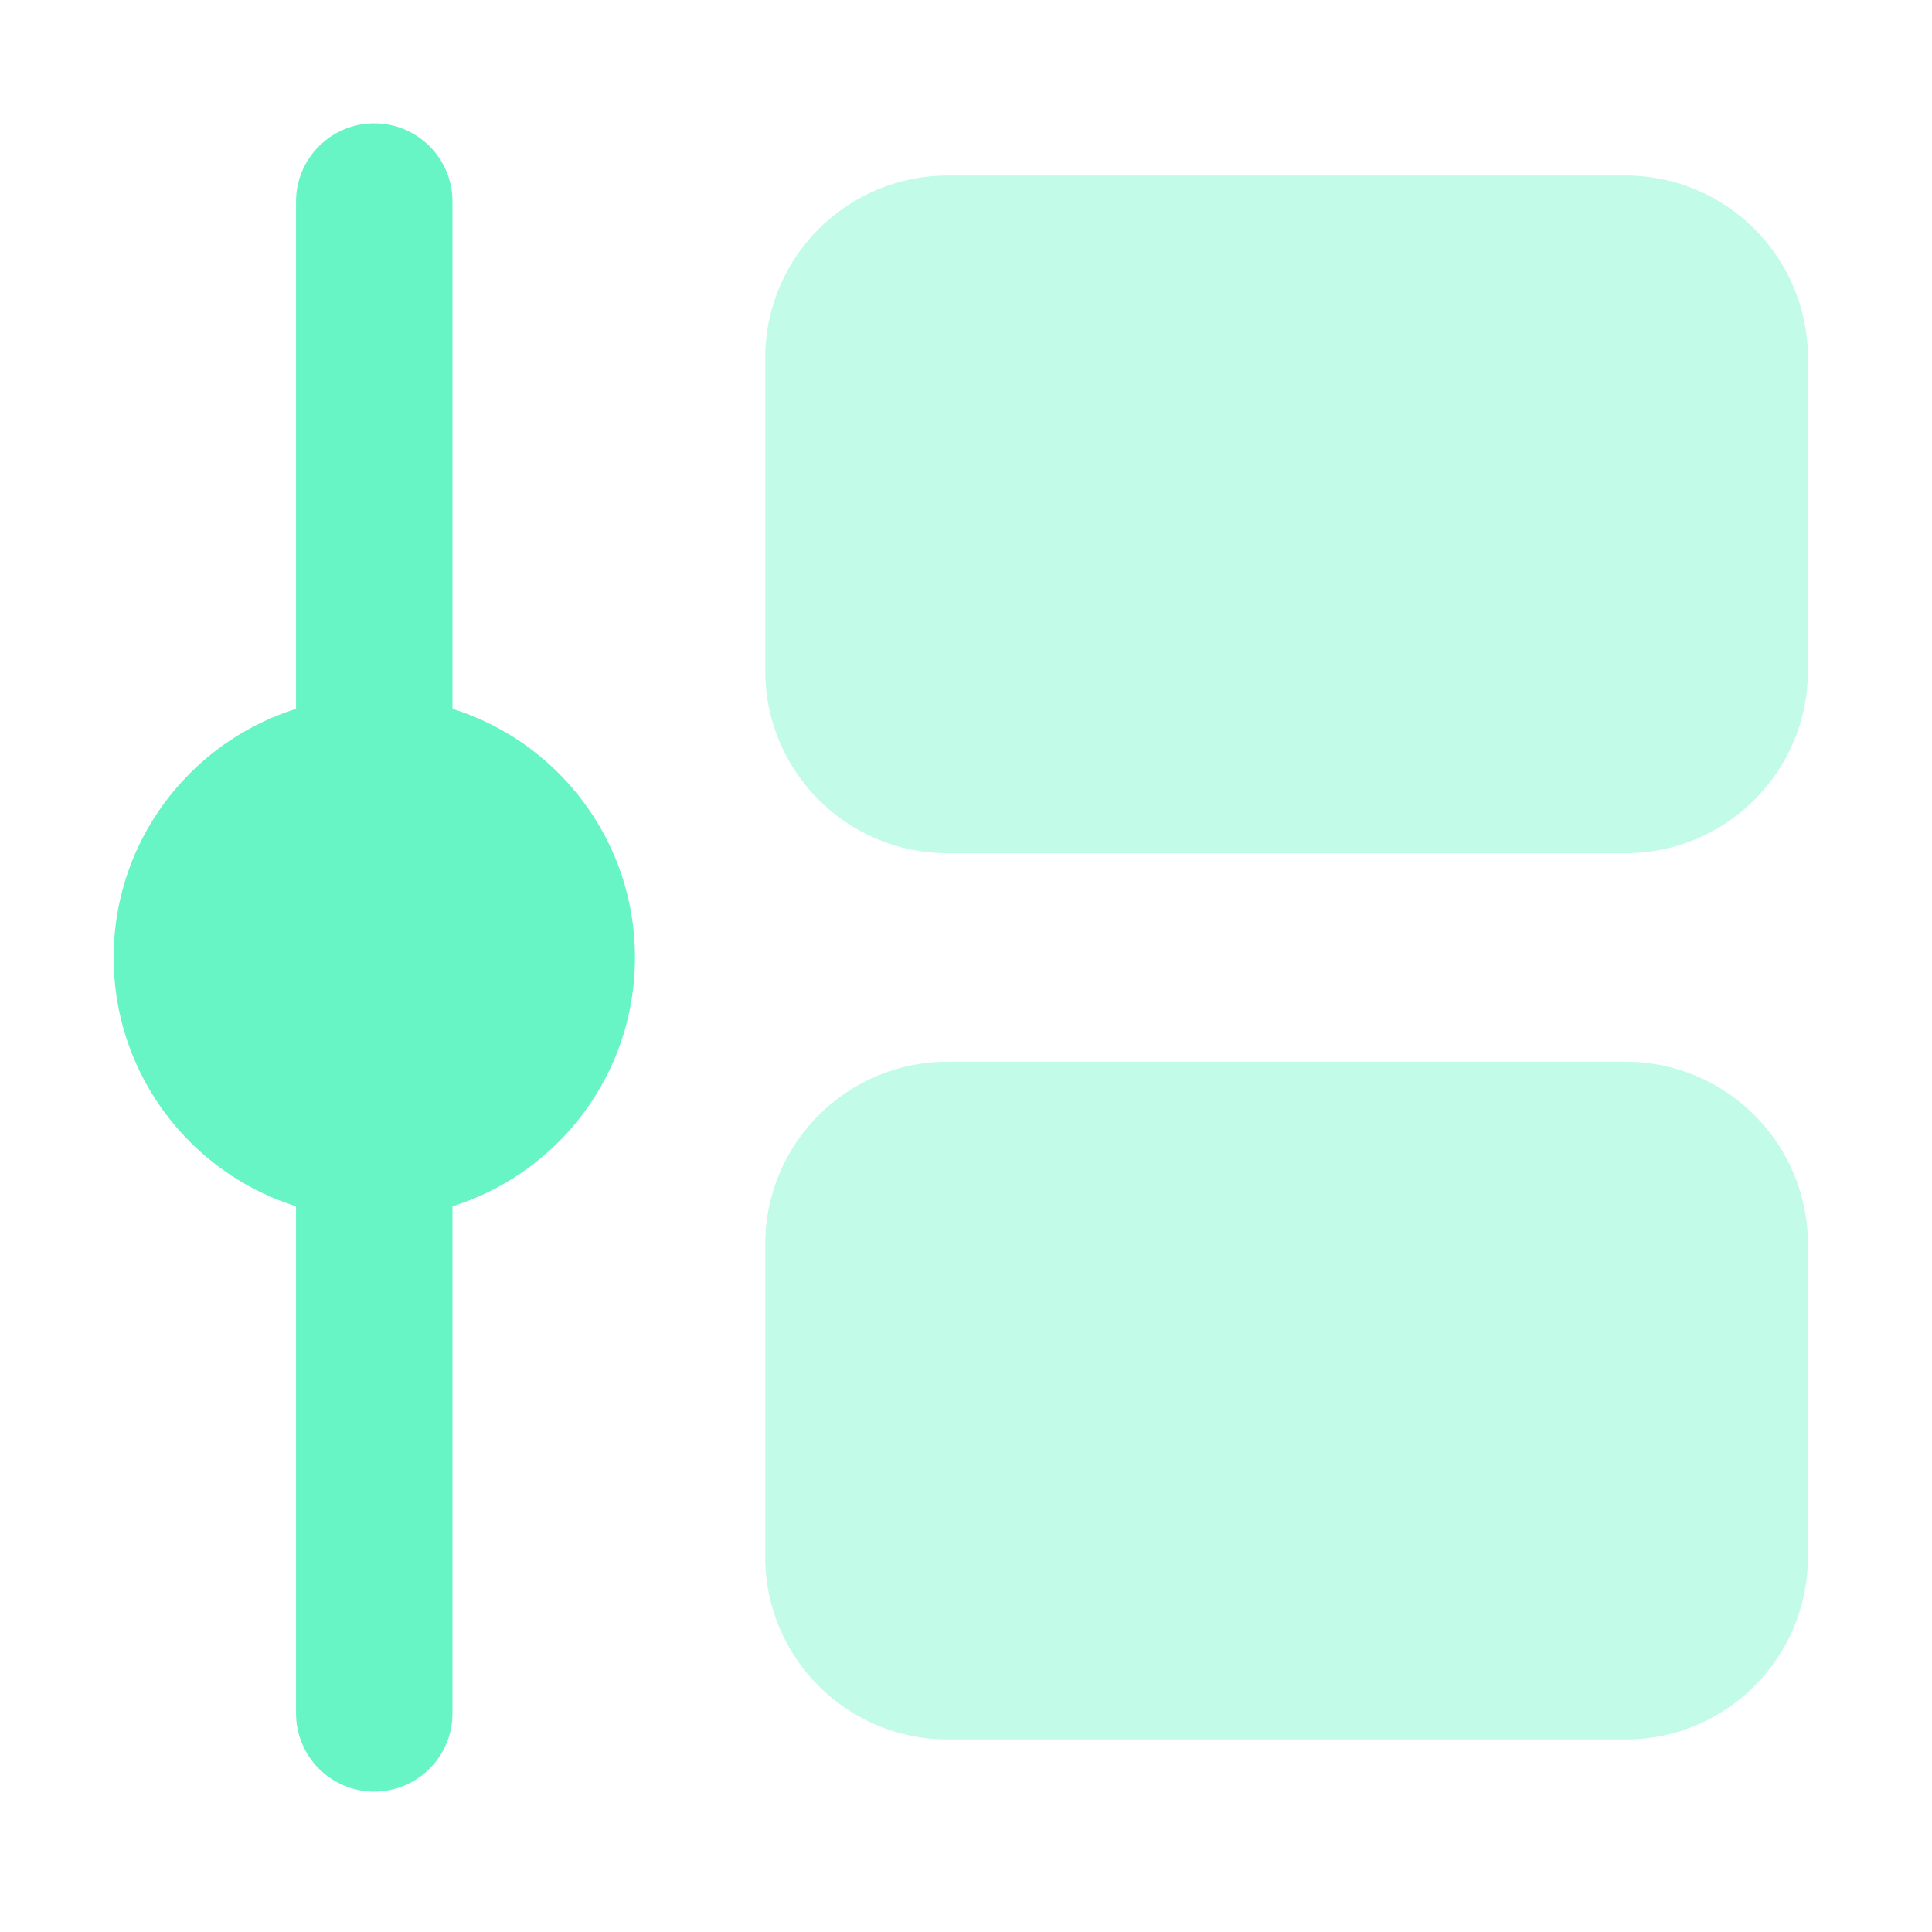
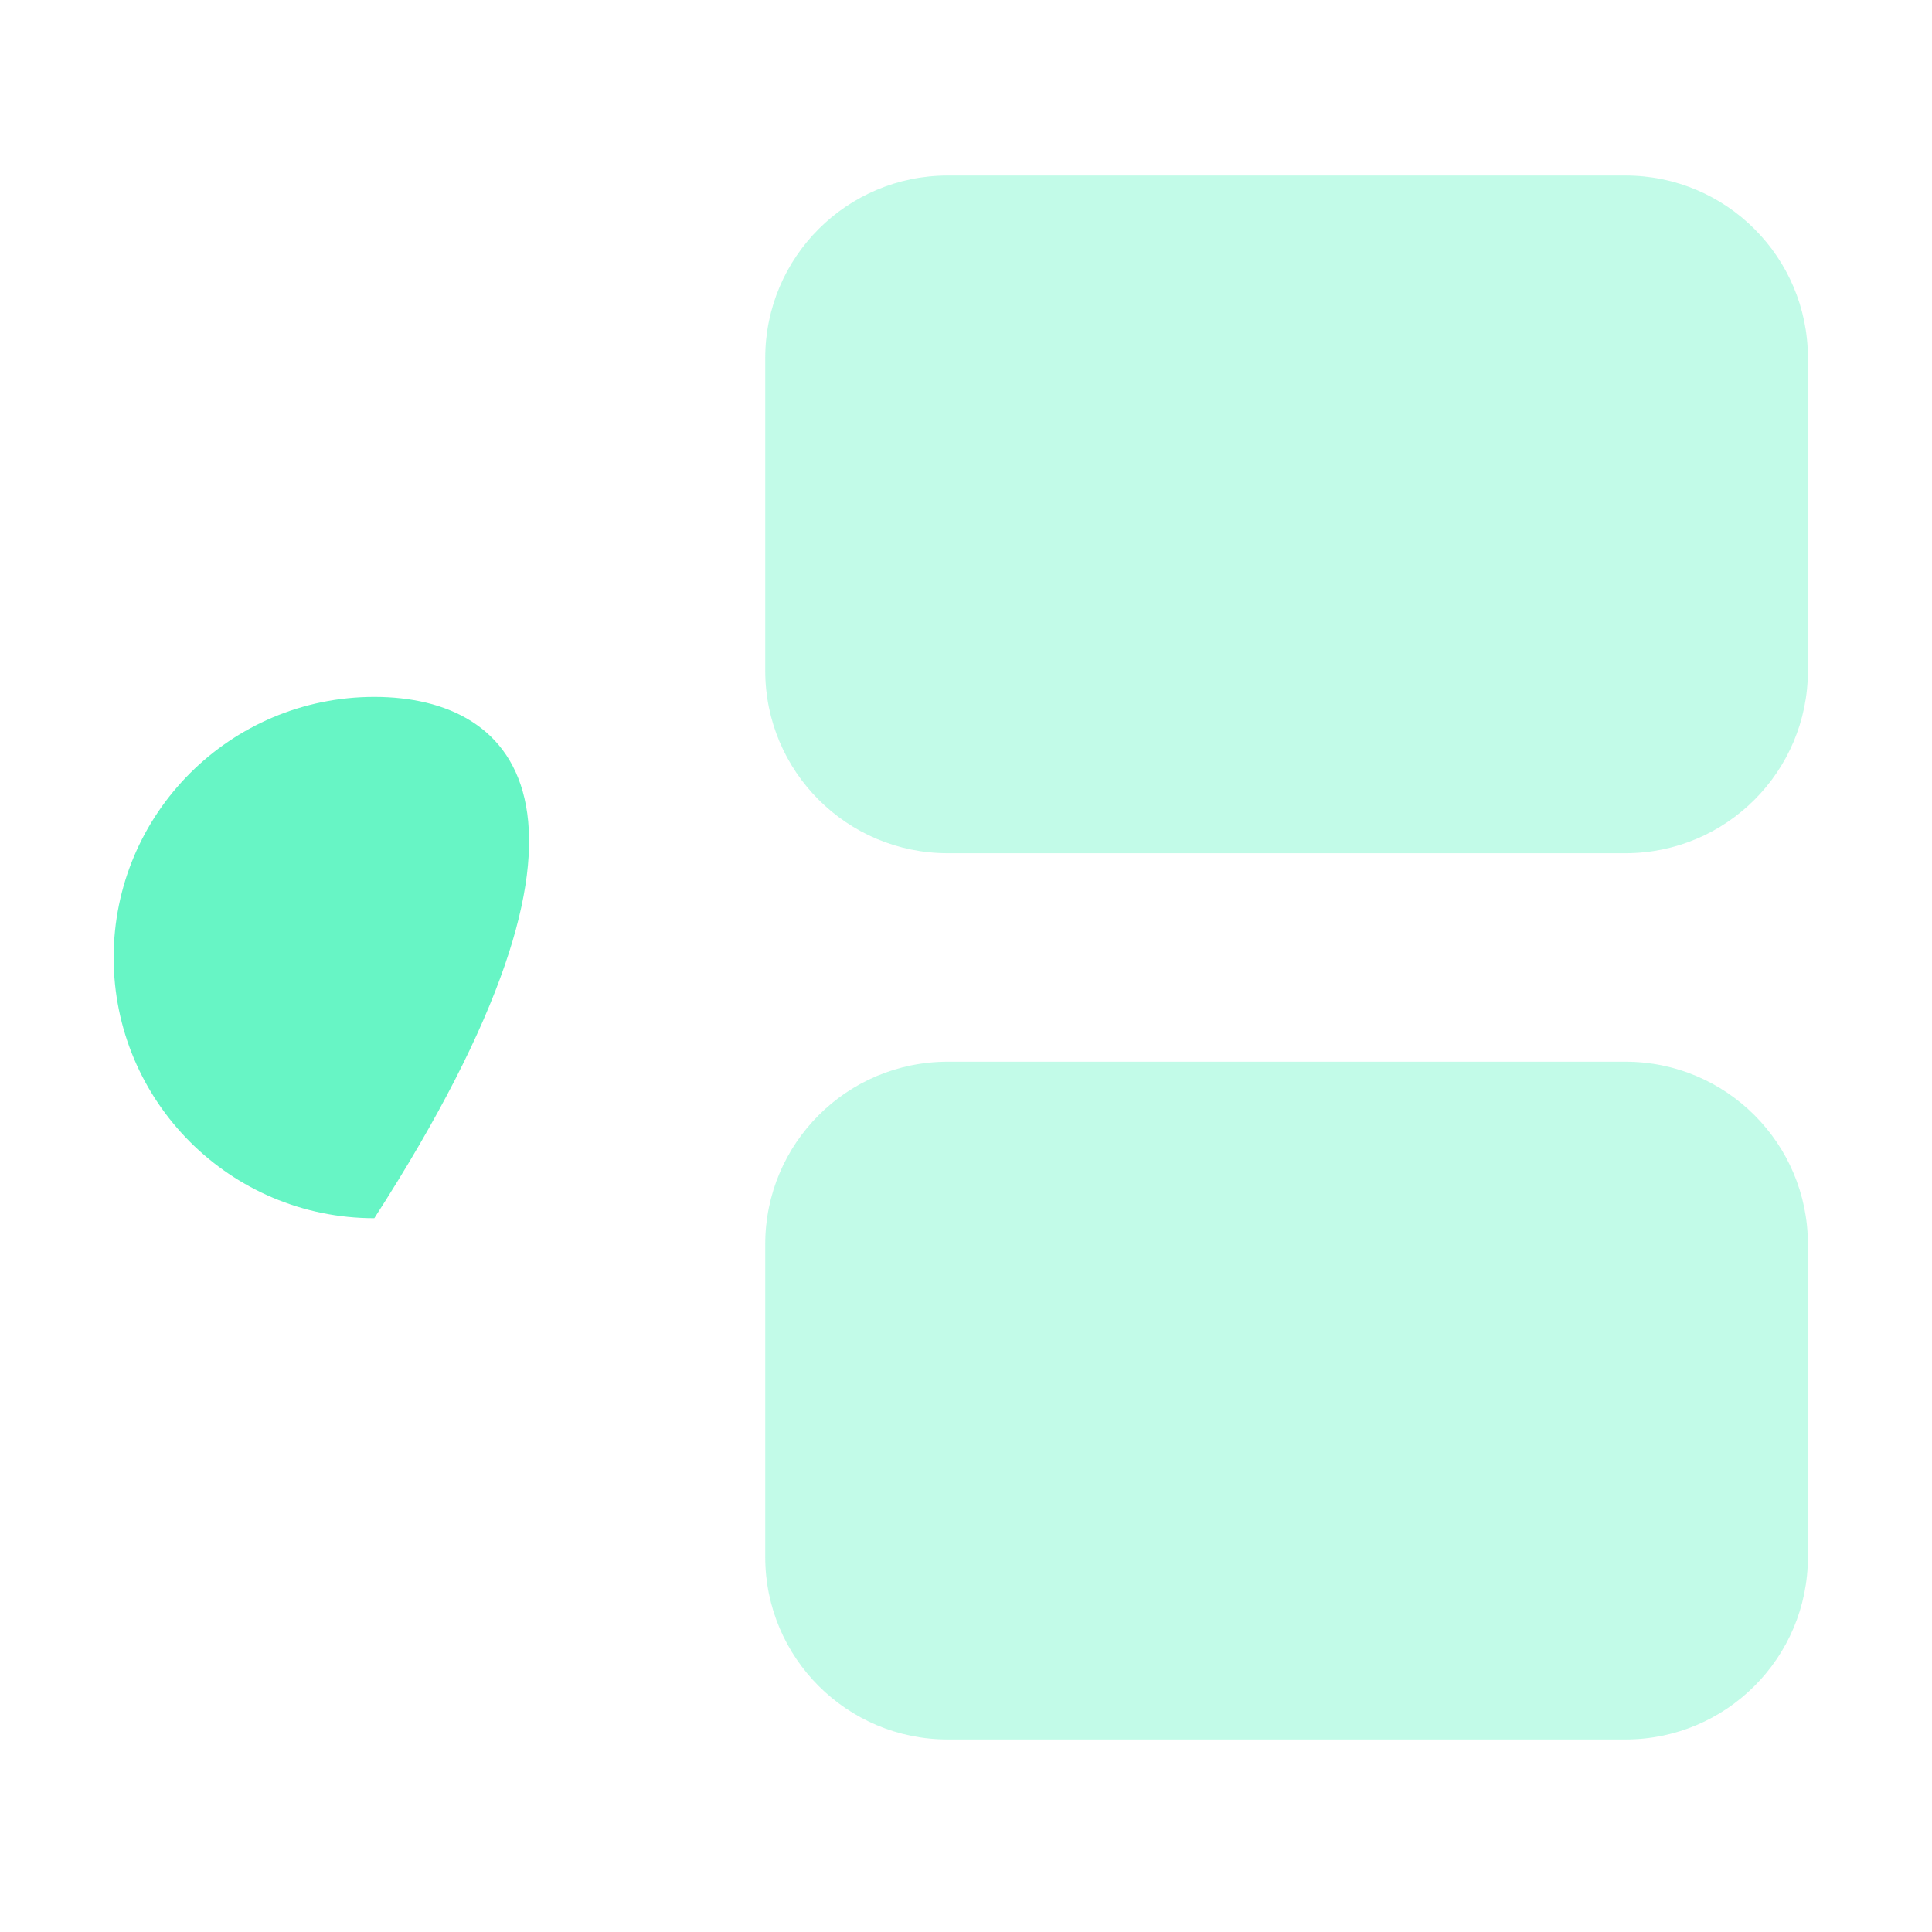
<svg xmlns="http://www.w3.org/2000/svg" width="35" height="35" viewBox="0 0 35 35" fill="none">
-   <path d="M6.78 32.457C5.998 32.457 5.363 31.822 5.363 31.04V3.651C5.363 2.869 5.998 2.234 6.78 2.234C7.562 2.234 8.197 2.869 8.197 3.651V31.04C8.197 31.822 7.562 32.457 6.78 32.457Z" fill="#67F5C5" />
  <path d="M29.447 3.18H17.169C15.343 3.18 13.863 4.66 13.863 6.485V12.152C13.863 13.977 15.343 15.457 17.169 15.457H29.447C31.272 15.457 32.752 13.977 32.752 12.152V6.485C32.752 4.66 31.272 3.18 29.447 3.18Z" fill="#67F5C5" fill-opacity="0.4" />
  <path d="M29.447 19.234H17.169C15.343 19.234 13.863 20.714 13.863 22.54V28.207C13.863 30.032 15.343 31.512 17.169 31.512H29.447C31.272 31.512 32.752 30.032 32.752 28.207V22.54C32.752 20.714 31.272 19.234 29.447 19.234Z" fill="#67F5C5" fill-opacity="0.4" />
-   <path d="M6.781 22.069C9.389 22.069 11.503 19.955 11.503 17.347C11.503 14.739 9.389 12.625 6.781 12.625C4.173 12.625 2.059 14.739 2.059 17.347C2.059 19.955 4.173 22.069 6.781 22.069Z" fill="#67F5C5" />
+   <path d="M6.781 22.069C11.503 14.739 9.389 12.625 6.781 12.625C4.173 12.625 2.059 14.739 2.059 17.347C2.059 19.955 4.173 22.069 6.781 22.069Z" fill="#67F5C5" />
</svg>